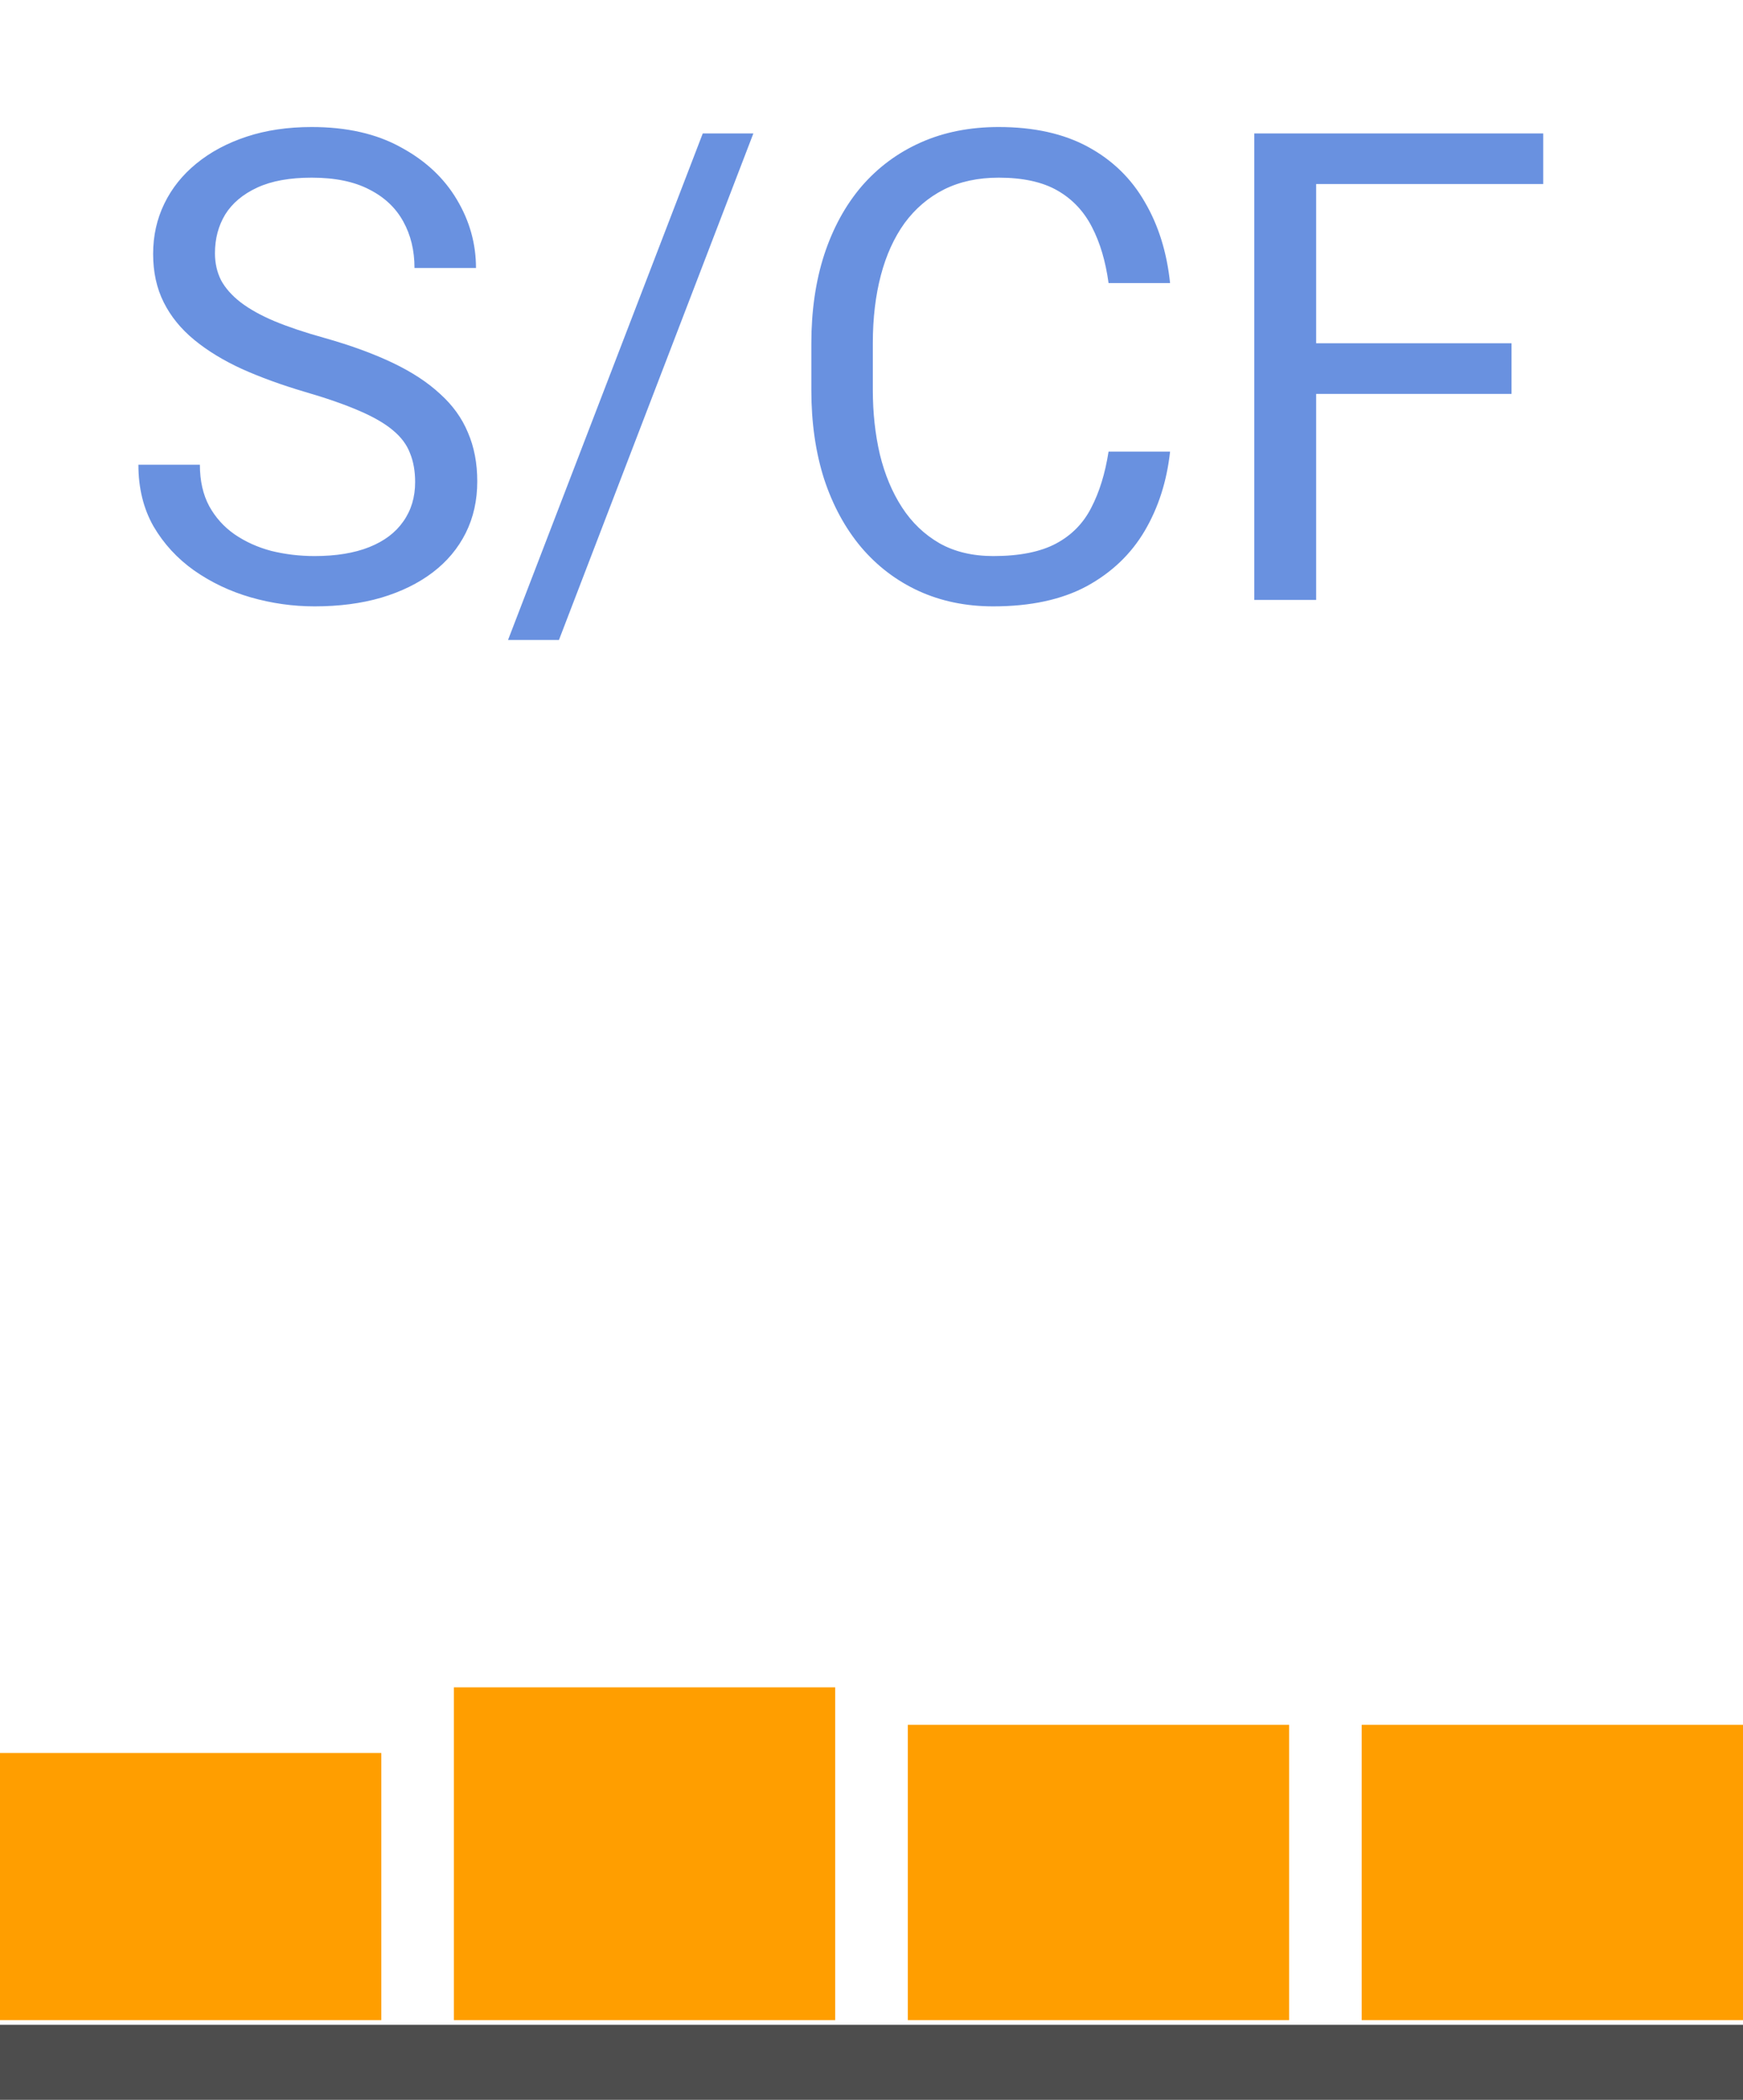
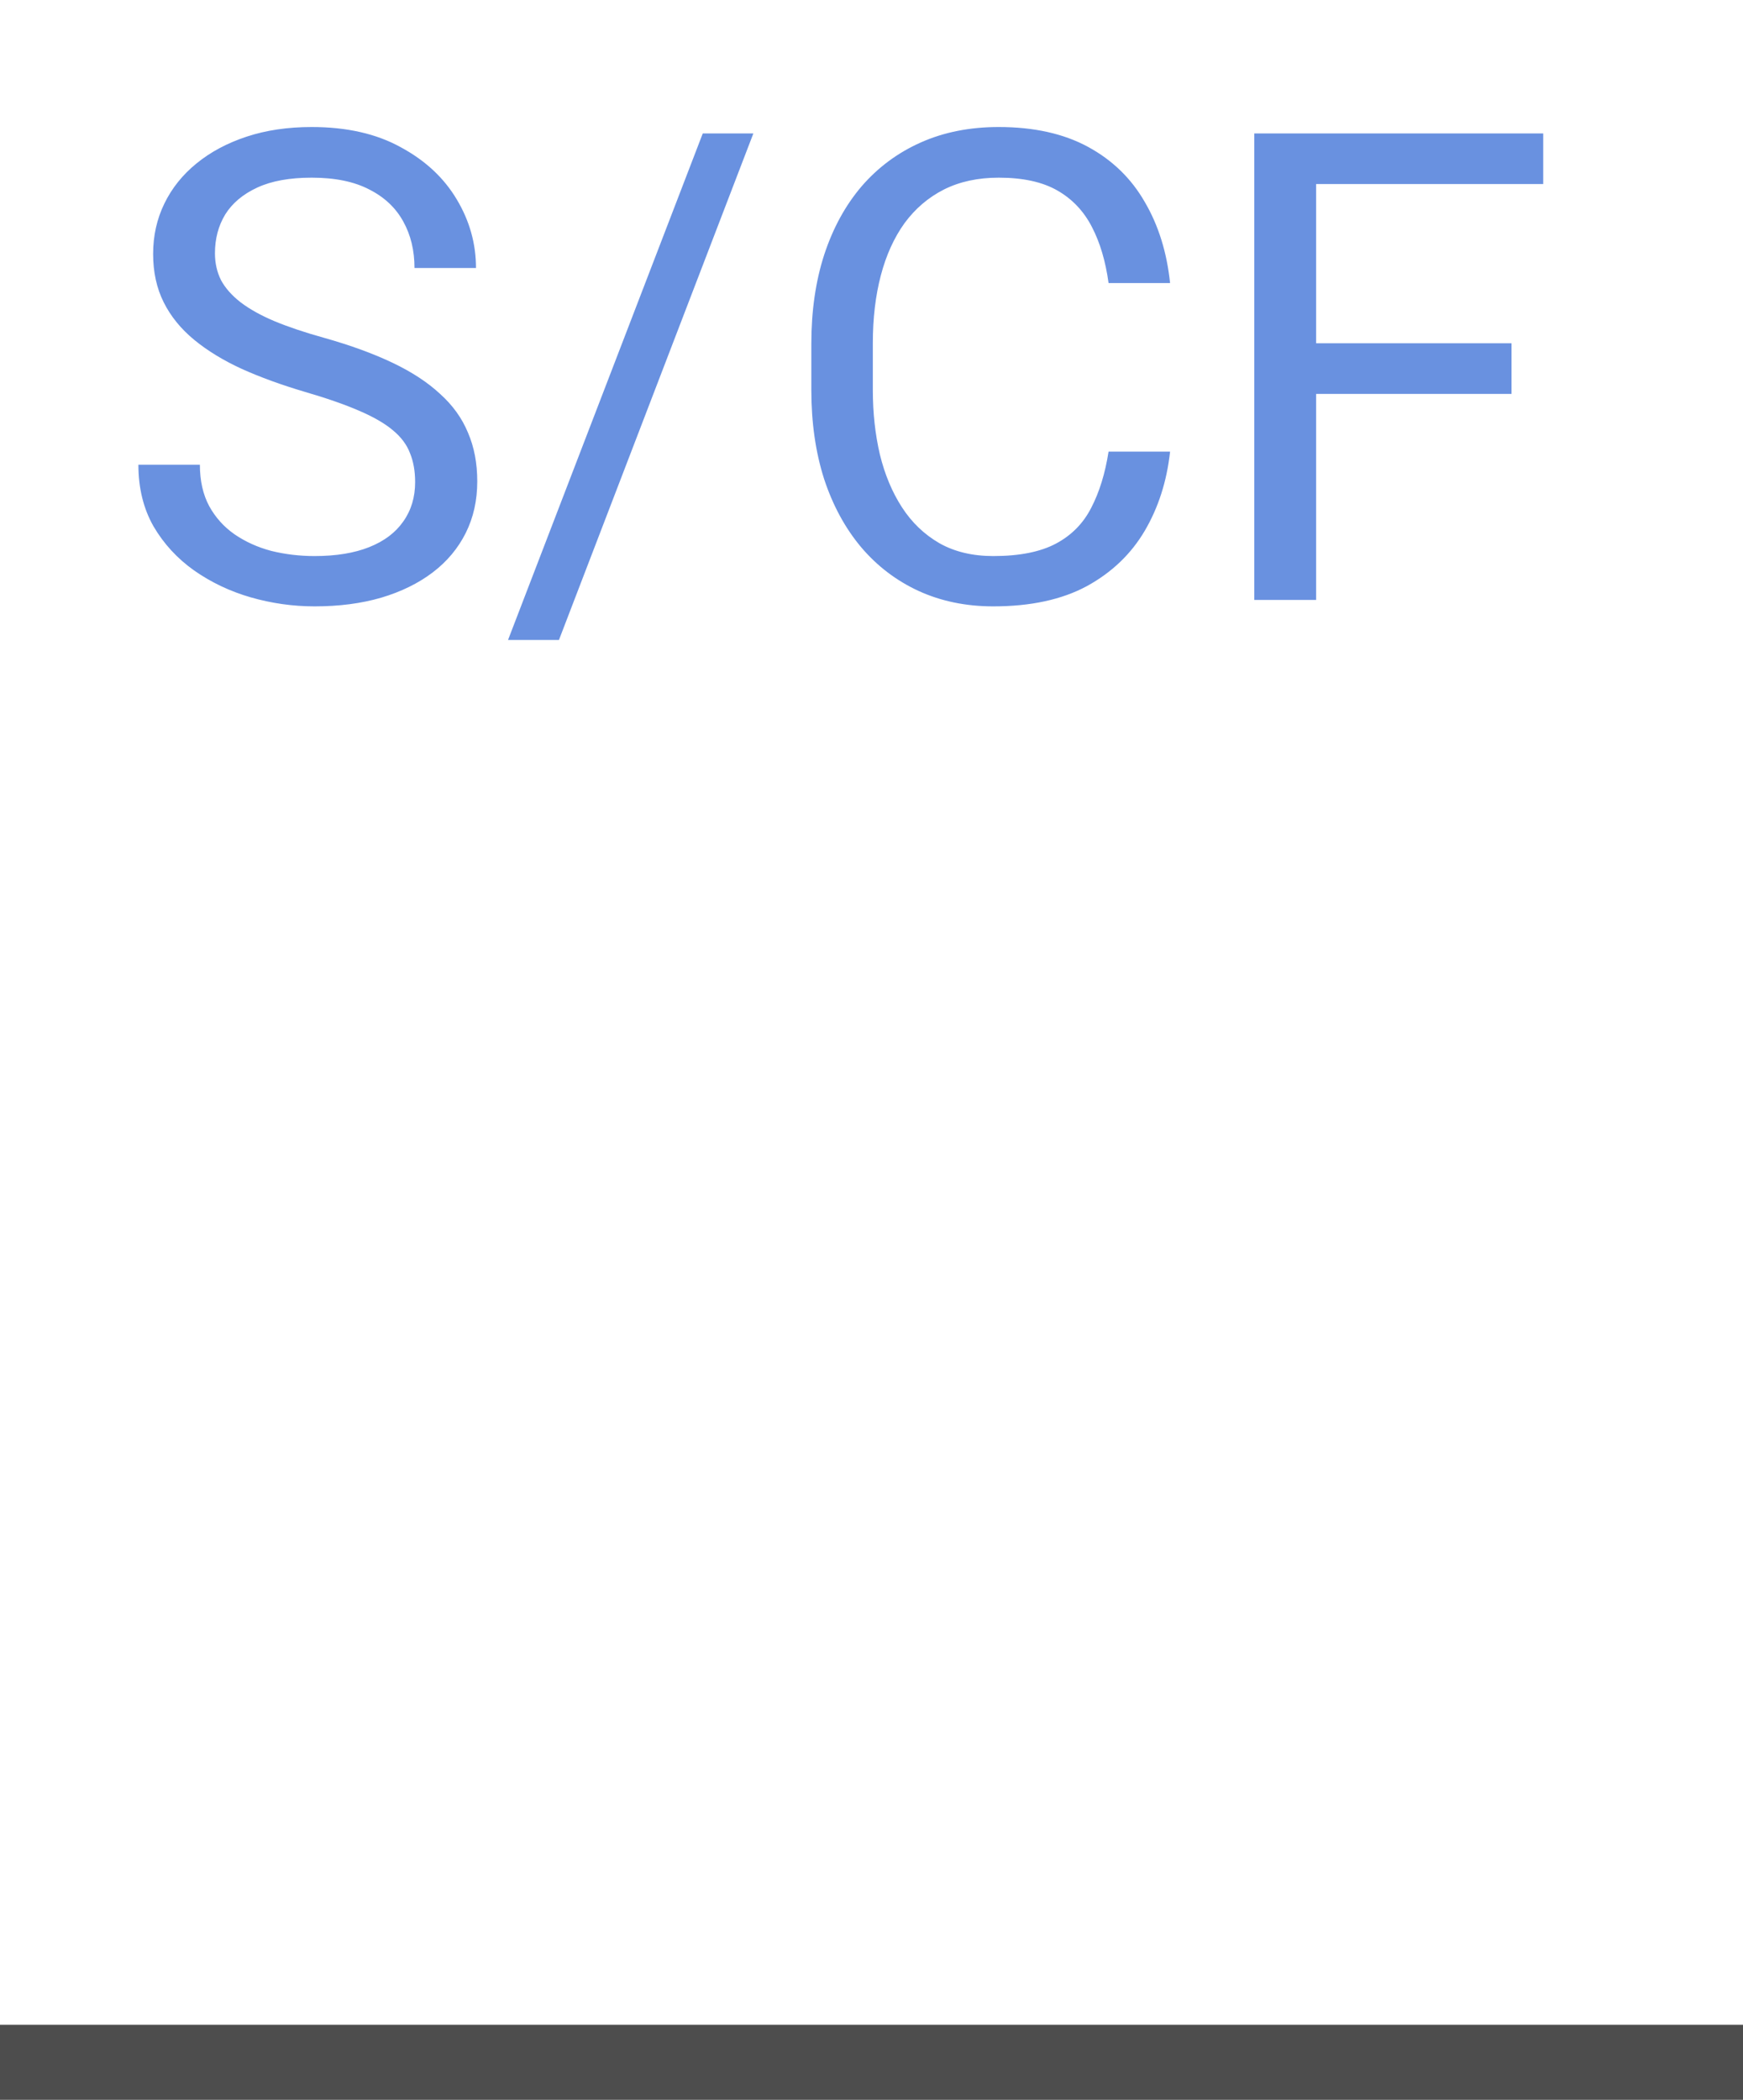
<svg xmlns="http://www.w3.org/2000/svg" width="93" height="112" viewBox="0 0 93 112" fill="none">
  <path d="M0 110H93" stroke="#4D4D4D" stroke-width="4" />
-   <path d="M72.656 92H93V107.75H72.656V92ZM48.438 92H68.781V107.75H48.438V92ZM24.219 90H44.562V107.75H24.219V90ZM0 93.5H20.344V107.75H0V93.5Z" fill="#FF9E00" />
  <path d="M22.15 25.711C22.15 25.13 22.059 24.617 21.877 24.173C21.706 23.717 21.398 23.307 20.954 22.942C20.521 22.578 19.917 22.23 19.142 21.9C18.379 21.57 17.41 21.233 16.237 20.892C15.006 20.527 13.896 20.123 12.904 19.678C11.913 19.223 11.064 18.704 10.358 18.123C9.652 17.542 9.11 16.875 8.734 16.123C8.358 15.372 8.17 14.511 8.17 13.543C8.17 12.575 8.37 11.68 8.769 10.86C9.167 10.04 9.737 9.327 10.477 8.724C11.229 8.108 12.124 7.63 13.161 7.288C14.197 6.946 15.354 6.775 16.63 6.775C18.498 6.775 20.082 7.134 21.381 7.852C22.691 8.558 23.688 9.487 24.372 10.638C25.055 11.777 25.397 12.996 25.397 14.295H22.116C22.116 13.361 21.916 12.535 21.518 11.817C21.119 11.088 20.515 10.518 19.706 10.108C18.897 9.686 17.872 9.476 16.63 9.476C15.456 9.476 14.488 9.652 13.725 10.005C12.961 10.359 12.392 10.837 12.016 11.441C11.651 12.045 11.469 12.734 11.469 13.509C11.469 14.033 11.577 14.511 11.793 14.944C12.021 15.366 12.369 15.759 12.836 16.123C13.315 16.488 13.918 16.824 14.648 17.132C15.388 17.439 16.271 17.736 17.296 18.02C18.709 18.419 19.928 18.864 20.954 19.354C21.979 19.843 22.822 20.396 23.483 21.011C24.155 21.615 24.651 22.304 24.97 23.079C25.3 23.842 25.465 24.708 25.465 25.677C25.465 26.691 25.26 27.608 24.85 28.428C24.44 29.248 23.853 29.949 23.09 30.53C22.326 31.111 21.409 31.561 20.338 31.88C19.279 32.188 18.094 32.342 16.784 32.342C15.633 32.342 14.499 32.182 13.383 31.863C12.278 31.544 11.269 31.066 10.358 30.428C9.458 29.79 8.734 29.004 8.188 28.069C7.652 27.124 7.384 26.03 7.384 24.788H10.665C10.665 25.643 10.831 26.377 11.161 26.993C11.492 27.596 11.942 28.098 12.511 28.497C13.092 28.895 13.747 29.192 14.477 29.385C15.217 29.567 15.986 29.659 16.784 29.659C17.934 29.659 18.909 29.499 19.706 29.18C20.504 28.861 21.107 28.405 21.518 27.813C21.939 27.221 22.15 26.52 22.15 25.711ZM40.197 7.117L29.823 34.136H27.106L37.497 7.117H40.197ZM59.149 24.087H62.431C62.26 25.66 61.81 27.067 61.081 28.309C60.351 29.55 59.32 30.536 57.987 31.265C56.654 31.983 54.991 32.342 52.997 32.342C51.539 32.342 50.211 32.068 49.015 31.521C47.83 30.975 46.81 30.2 45.956 29.197C45.102 28.183 44.441 26.97 43.974 25.557C43.518 24.133 43.29 22.549 43.29 20.806V18.328C43.29 16.585 43.518 15.007 43.974 13.594C44.441 12.17 45.107 10.951 45.973 9.937C46.85 8.923 47.904 8.143 49.135 7.596C50.365 7.049 51.749 6.775 53.288 6.775C55.167 6.775 56.757 7.129 58.056 7.835C59.355 8.541 60.363 9.521 61.081 10.774C61.81 12.016 62.26 13.457 62.431 15.098H59.149C58.99 13.936 58.694 12.939 58.261 12.107C57.828 11.264 57.213 10.615 56.415 10.159C55.617 9.703 54.575 9.476 53.288 9.476C52.182 9.476 51.208 9.686 50.365 10.108C49.533 10.53 48.833 11.128 48.263 11.902C47.705 12.677 47.283 13.606 46.998 14.688C46.714 15.77 46.571 16.972 46.571 18.294V20.806C46.571 22.025 46.697 23.17 46.947 24.241C47.209 25.312 47.602 26.252 48.127 27.061C48.651 27.87 49.317 28.508 50.126 28.975C50.935 29.431 51.892 29.659 52.997 29.659C54.398 29.659 55.515 29.436 56.347 28.992C57.178 28.548 57.805 27.91 58.227 27.078C58.66 26.246 58.967 25.25 59.149 24.087ZM70.224 7.117V32H66.925V7.117H70.224ZM80.648 18.311V21.011H69.506V18.311H80.648ZM82.34 7.117V9.817H69.506V7.117H82.34Z" fill="#6991E0" />
</svg>